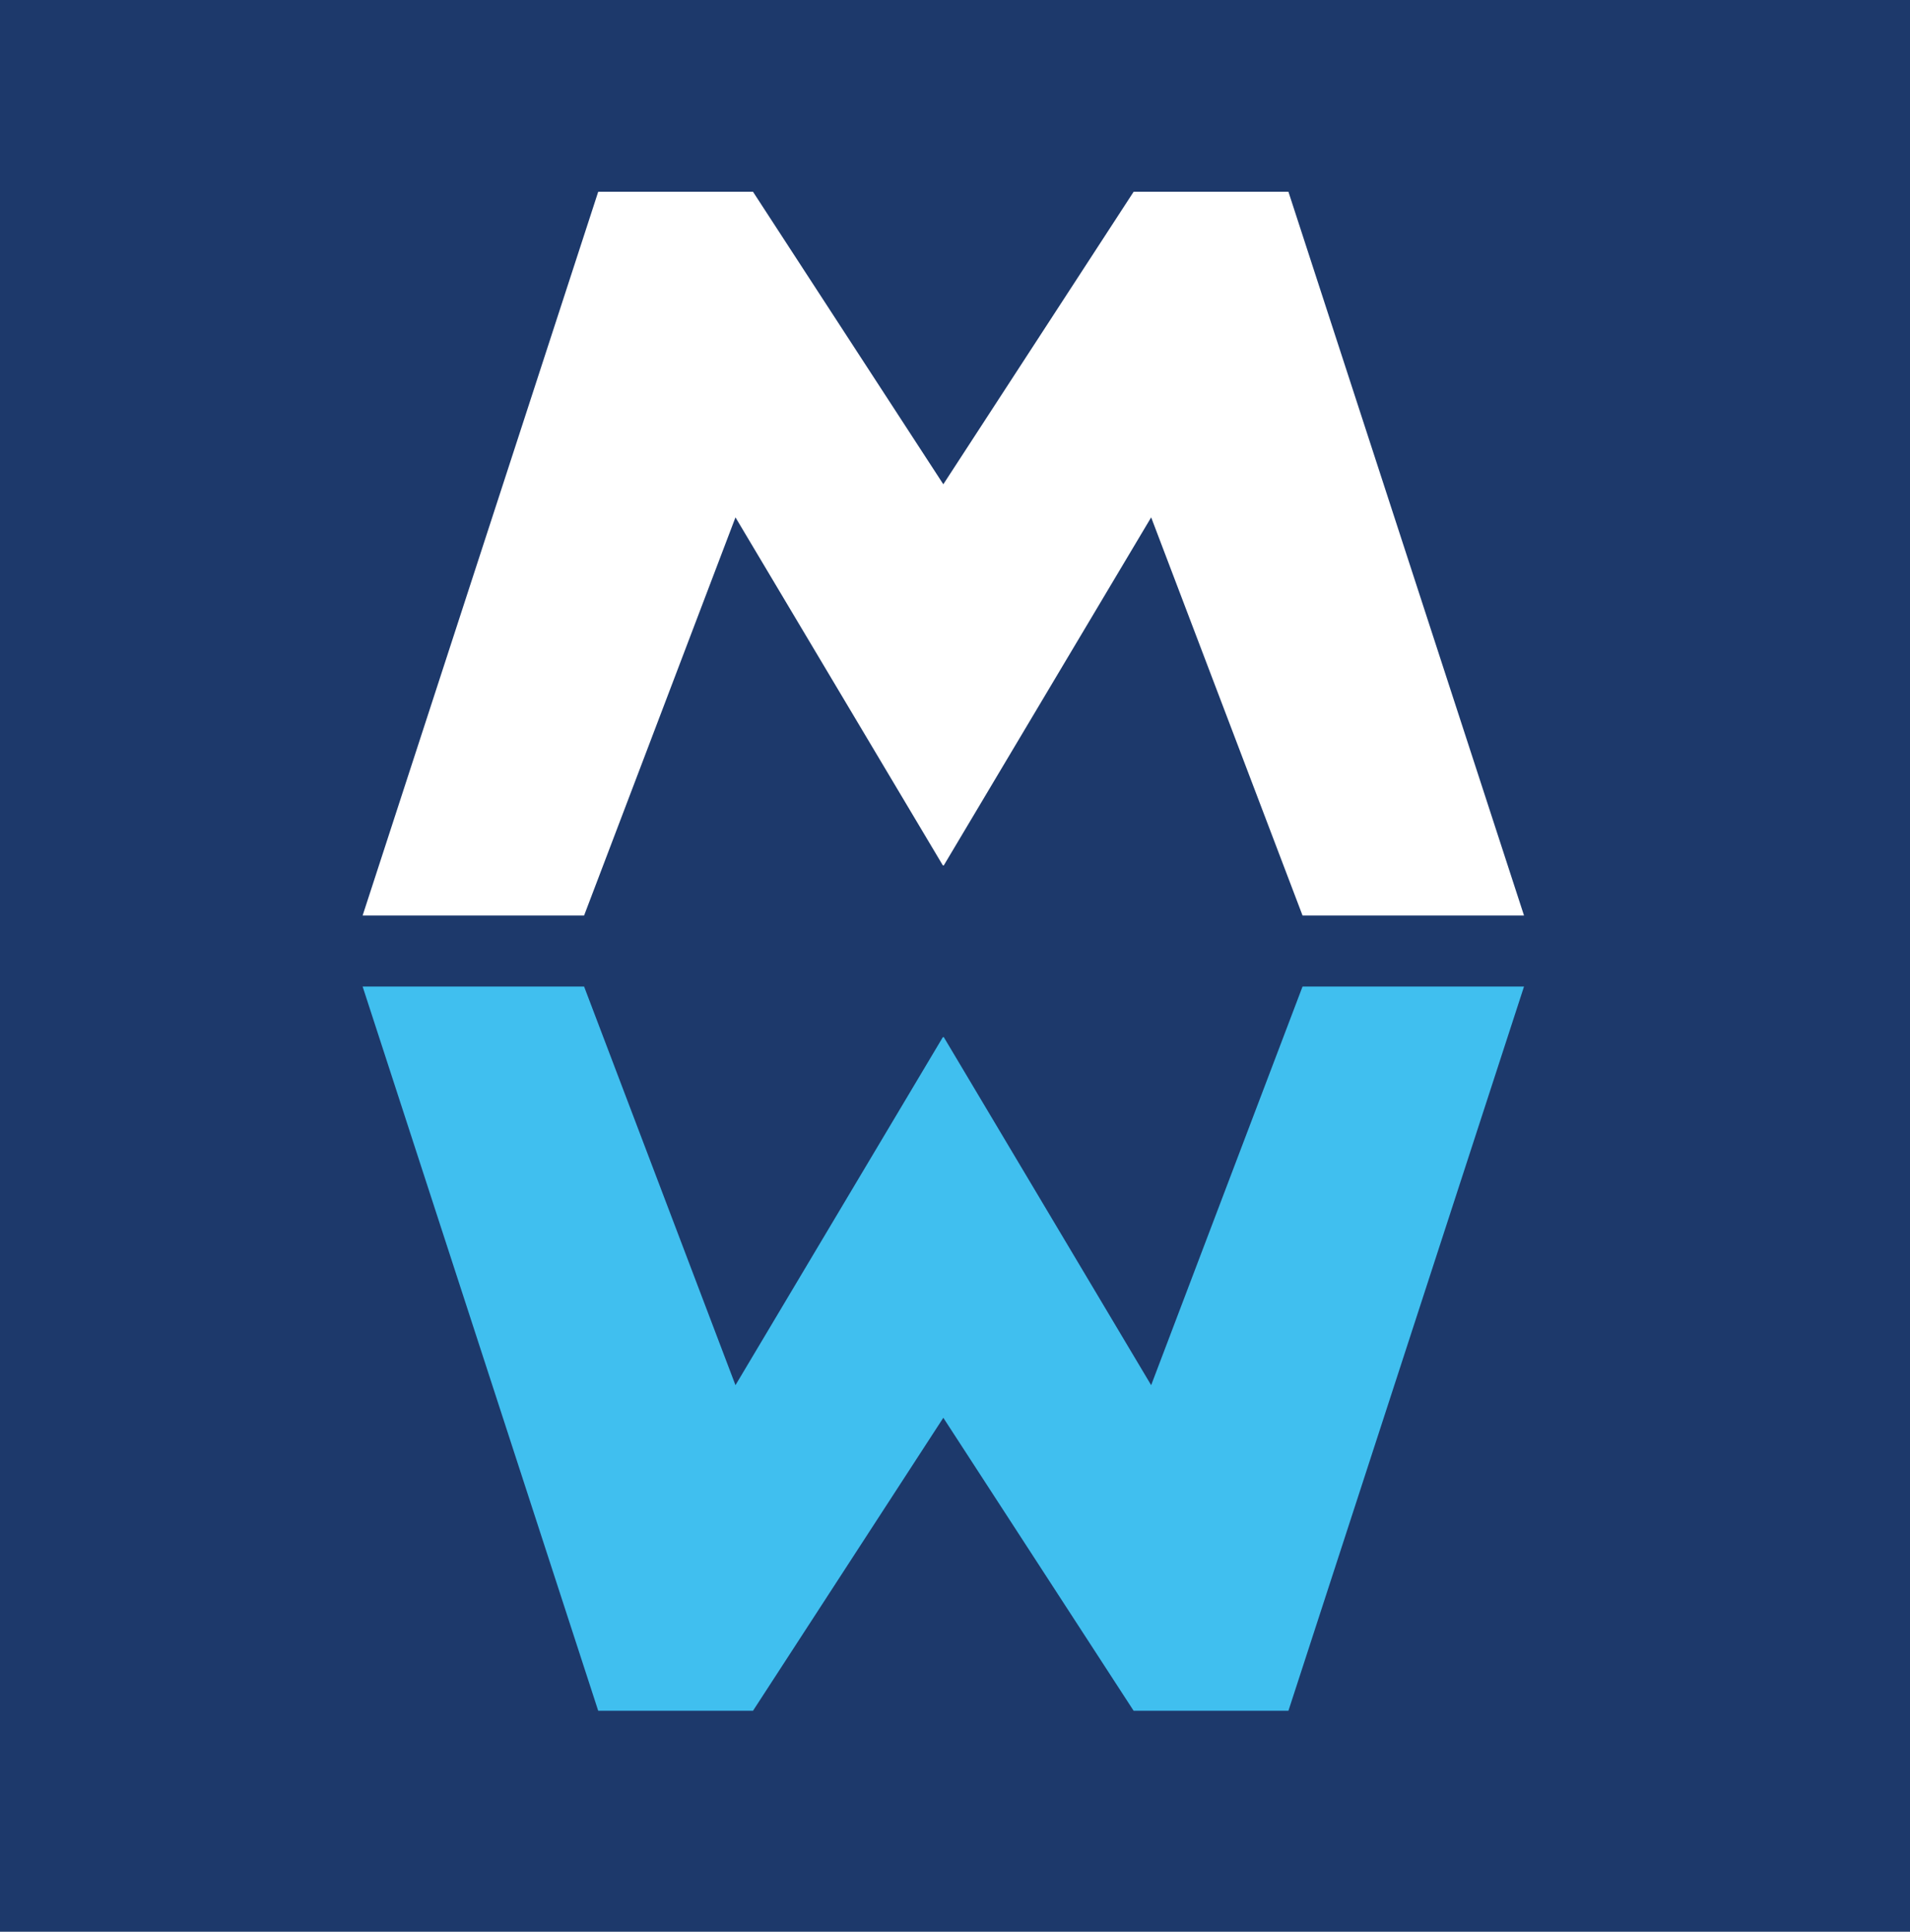
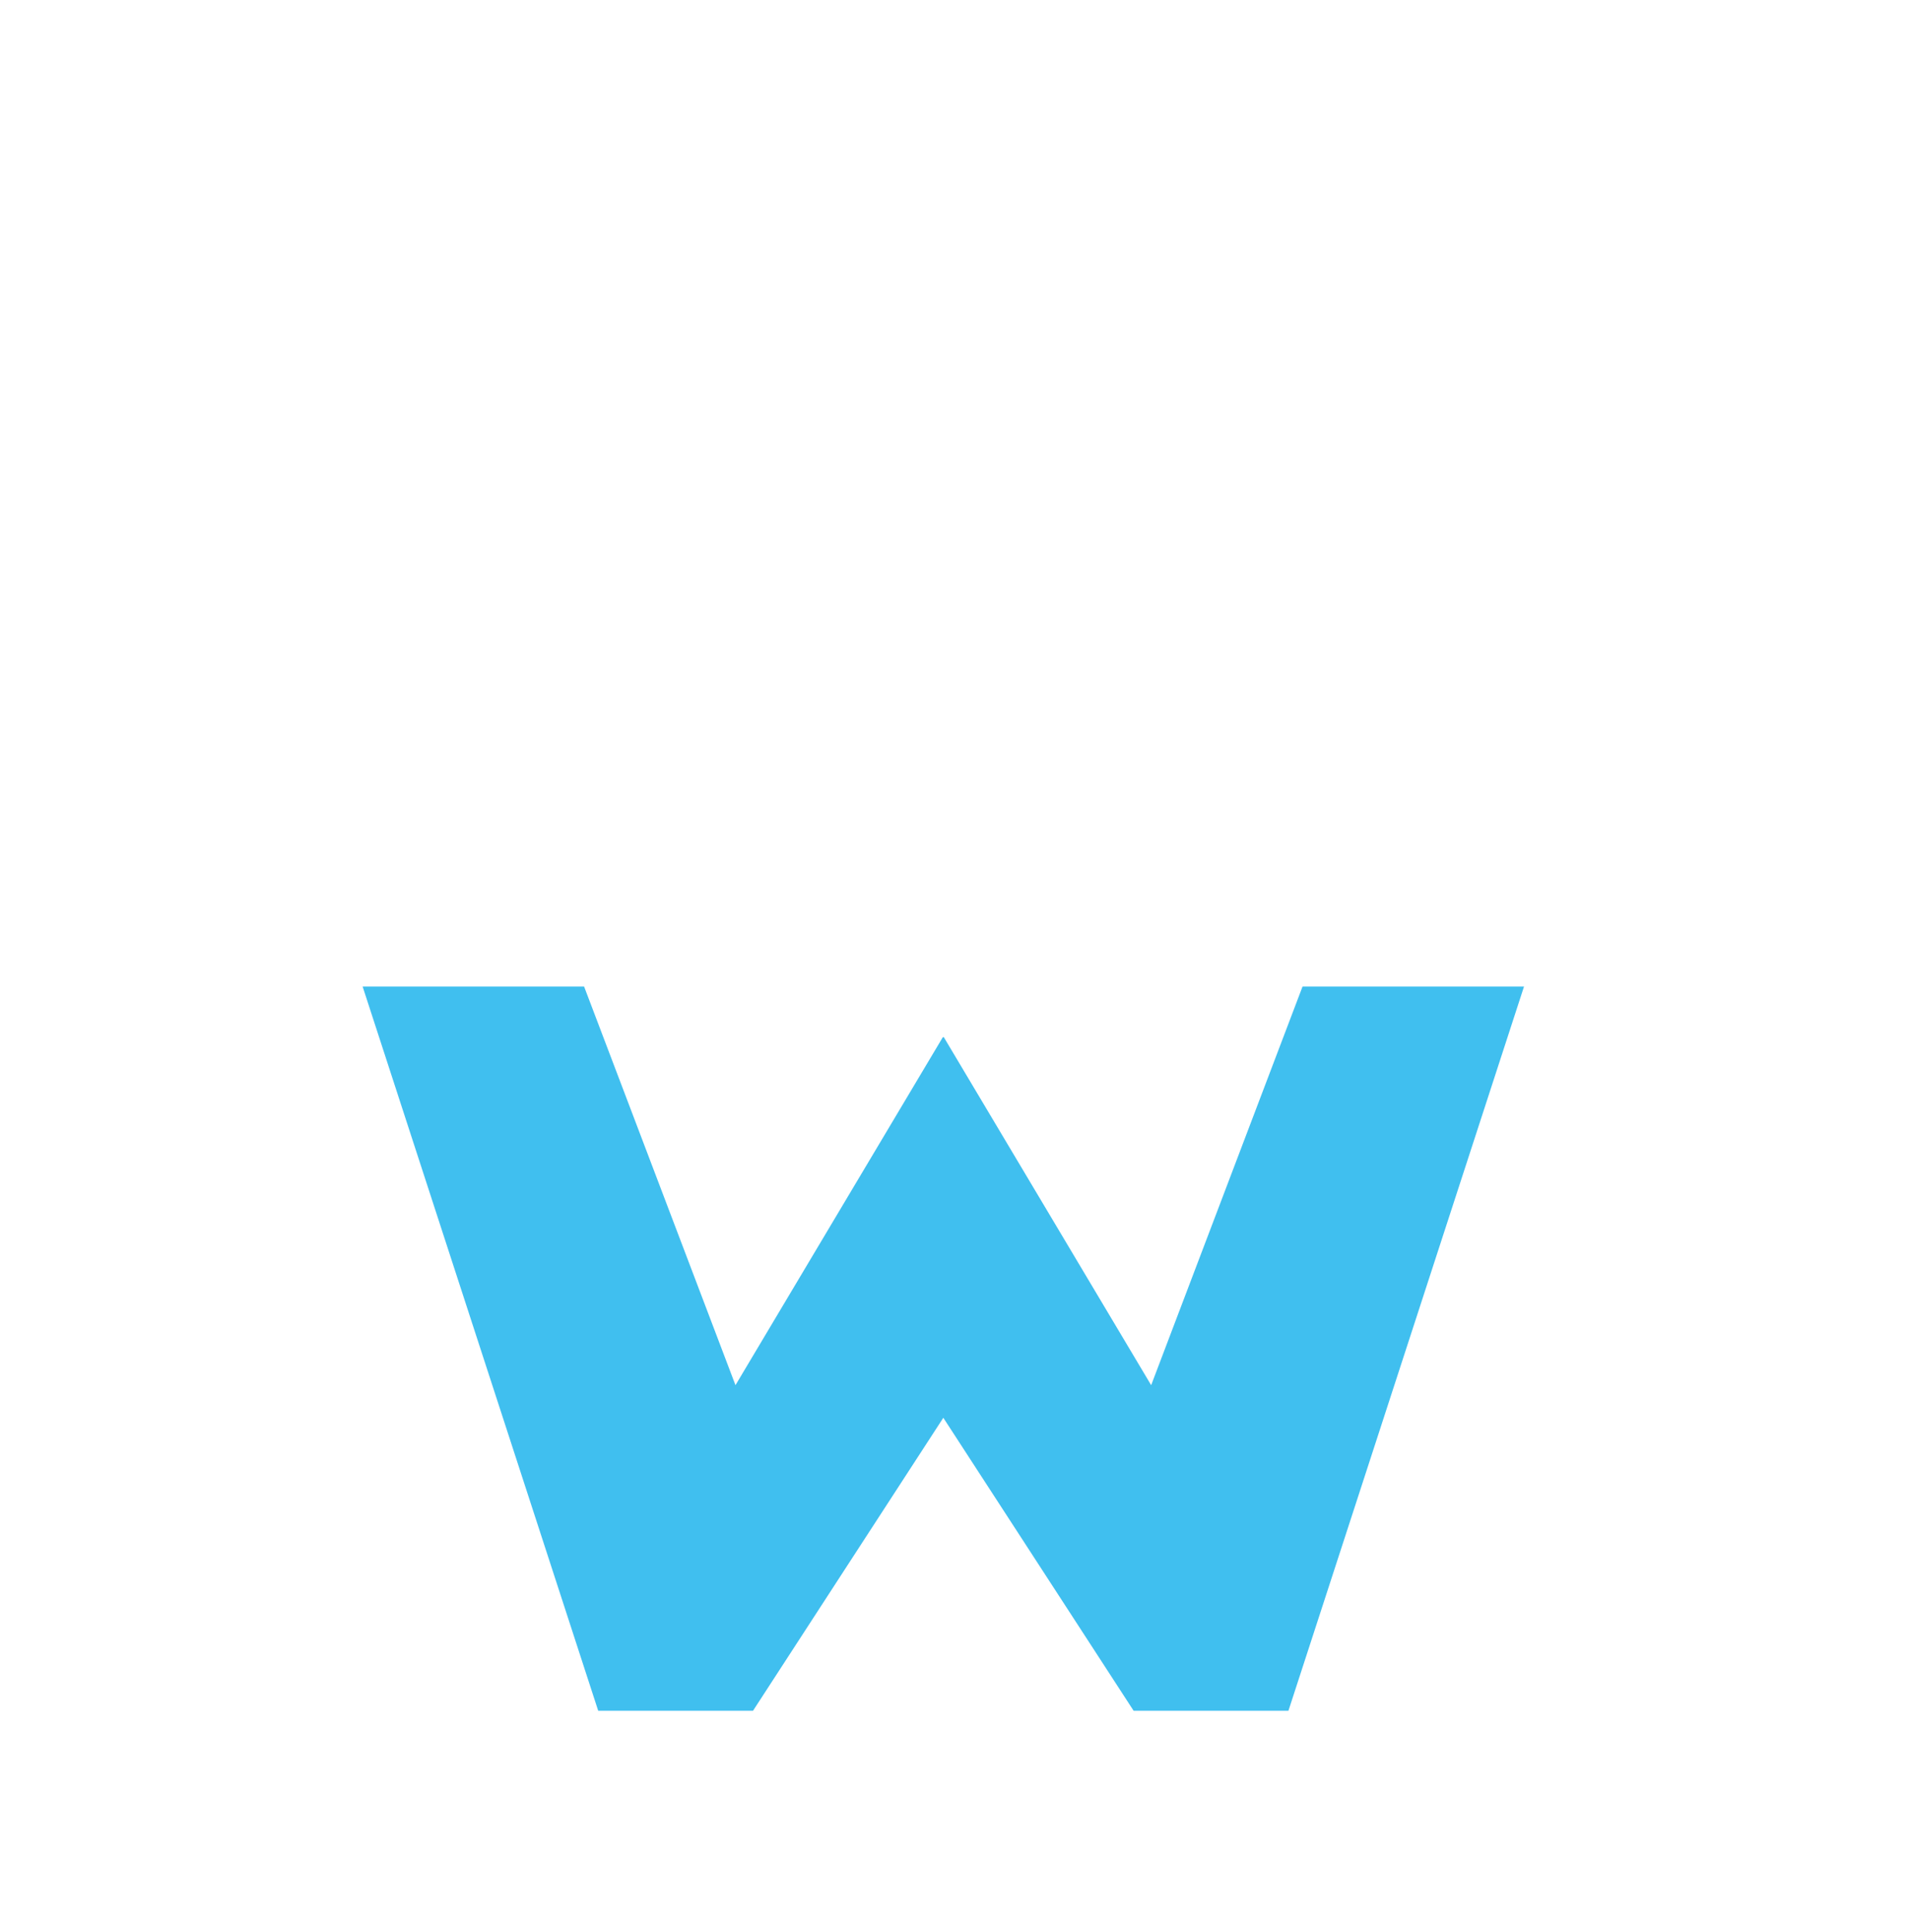
<svg xmlns="http://www.w3.org/2000/svg" id="Layer_1" viewBox="0 0 39.24 39.69">
  <defs>
    <style>
      .cls-1 {
        fill: #fff;
      }

      .cls-2 {
        fill: #40bfef;
      }

      .cls-3 {
        fill: #1d396b;
      }
    </style>
  </defs>
-   <rect class="cls-3" width="39.24" height="39.69" />
  <polygon class="cls-1" points="26.47 3.94 23.29 3.94 19.38 9.95 15.47 3.94 12.29 3.94 7.45 18.81 12 18.81 15.11 10.63 19.37 17.78 19.38 17.78 19.39 17.78 23.65 10.63 26.76 18.81 31.31 18.81 26.47 3.94" />
  <polygon class="cls-2" points="26.47 35.15 23.29 35.15 19.38 29.13 15.47 35.15 12.29 35.15 7.45 20.27 12 20.27 15.11 28.46 19.37 21.31 19.38 21.31 19.39 21.31 23.65 28.46 26.76 20.27 31.31 20.27 26.47 35.15" />
</svg>